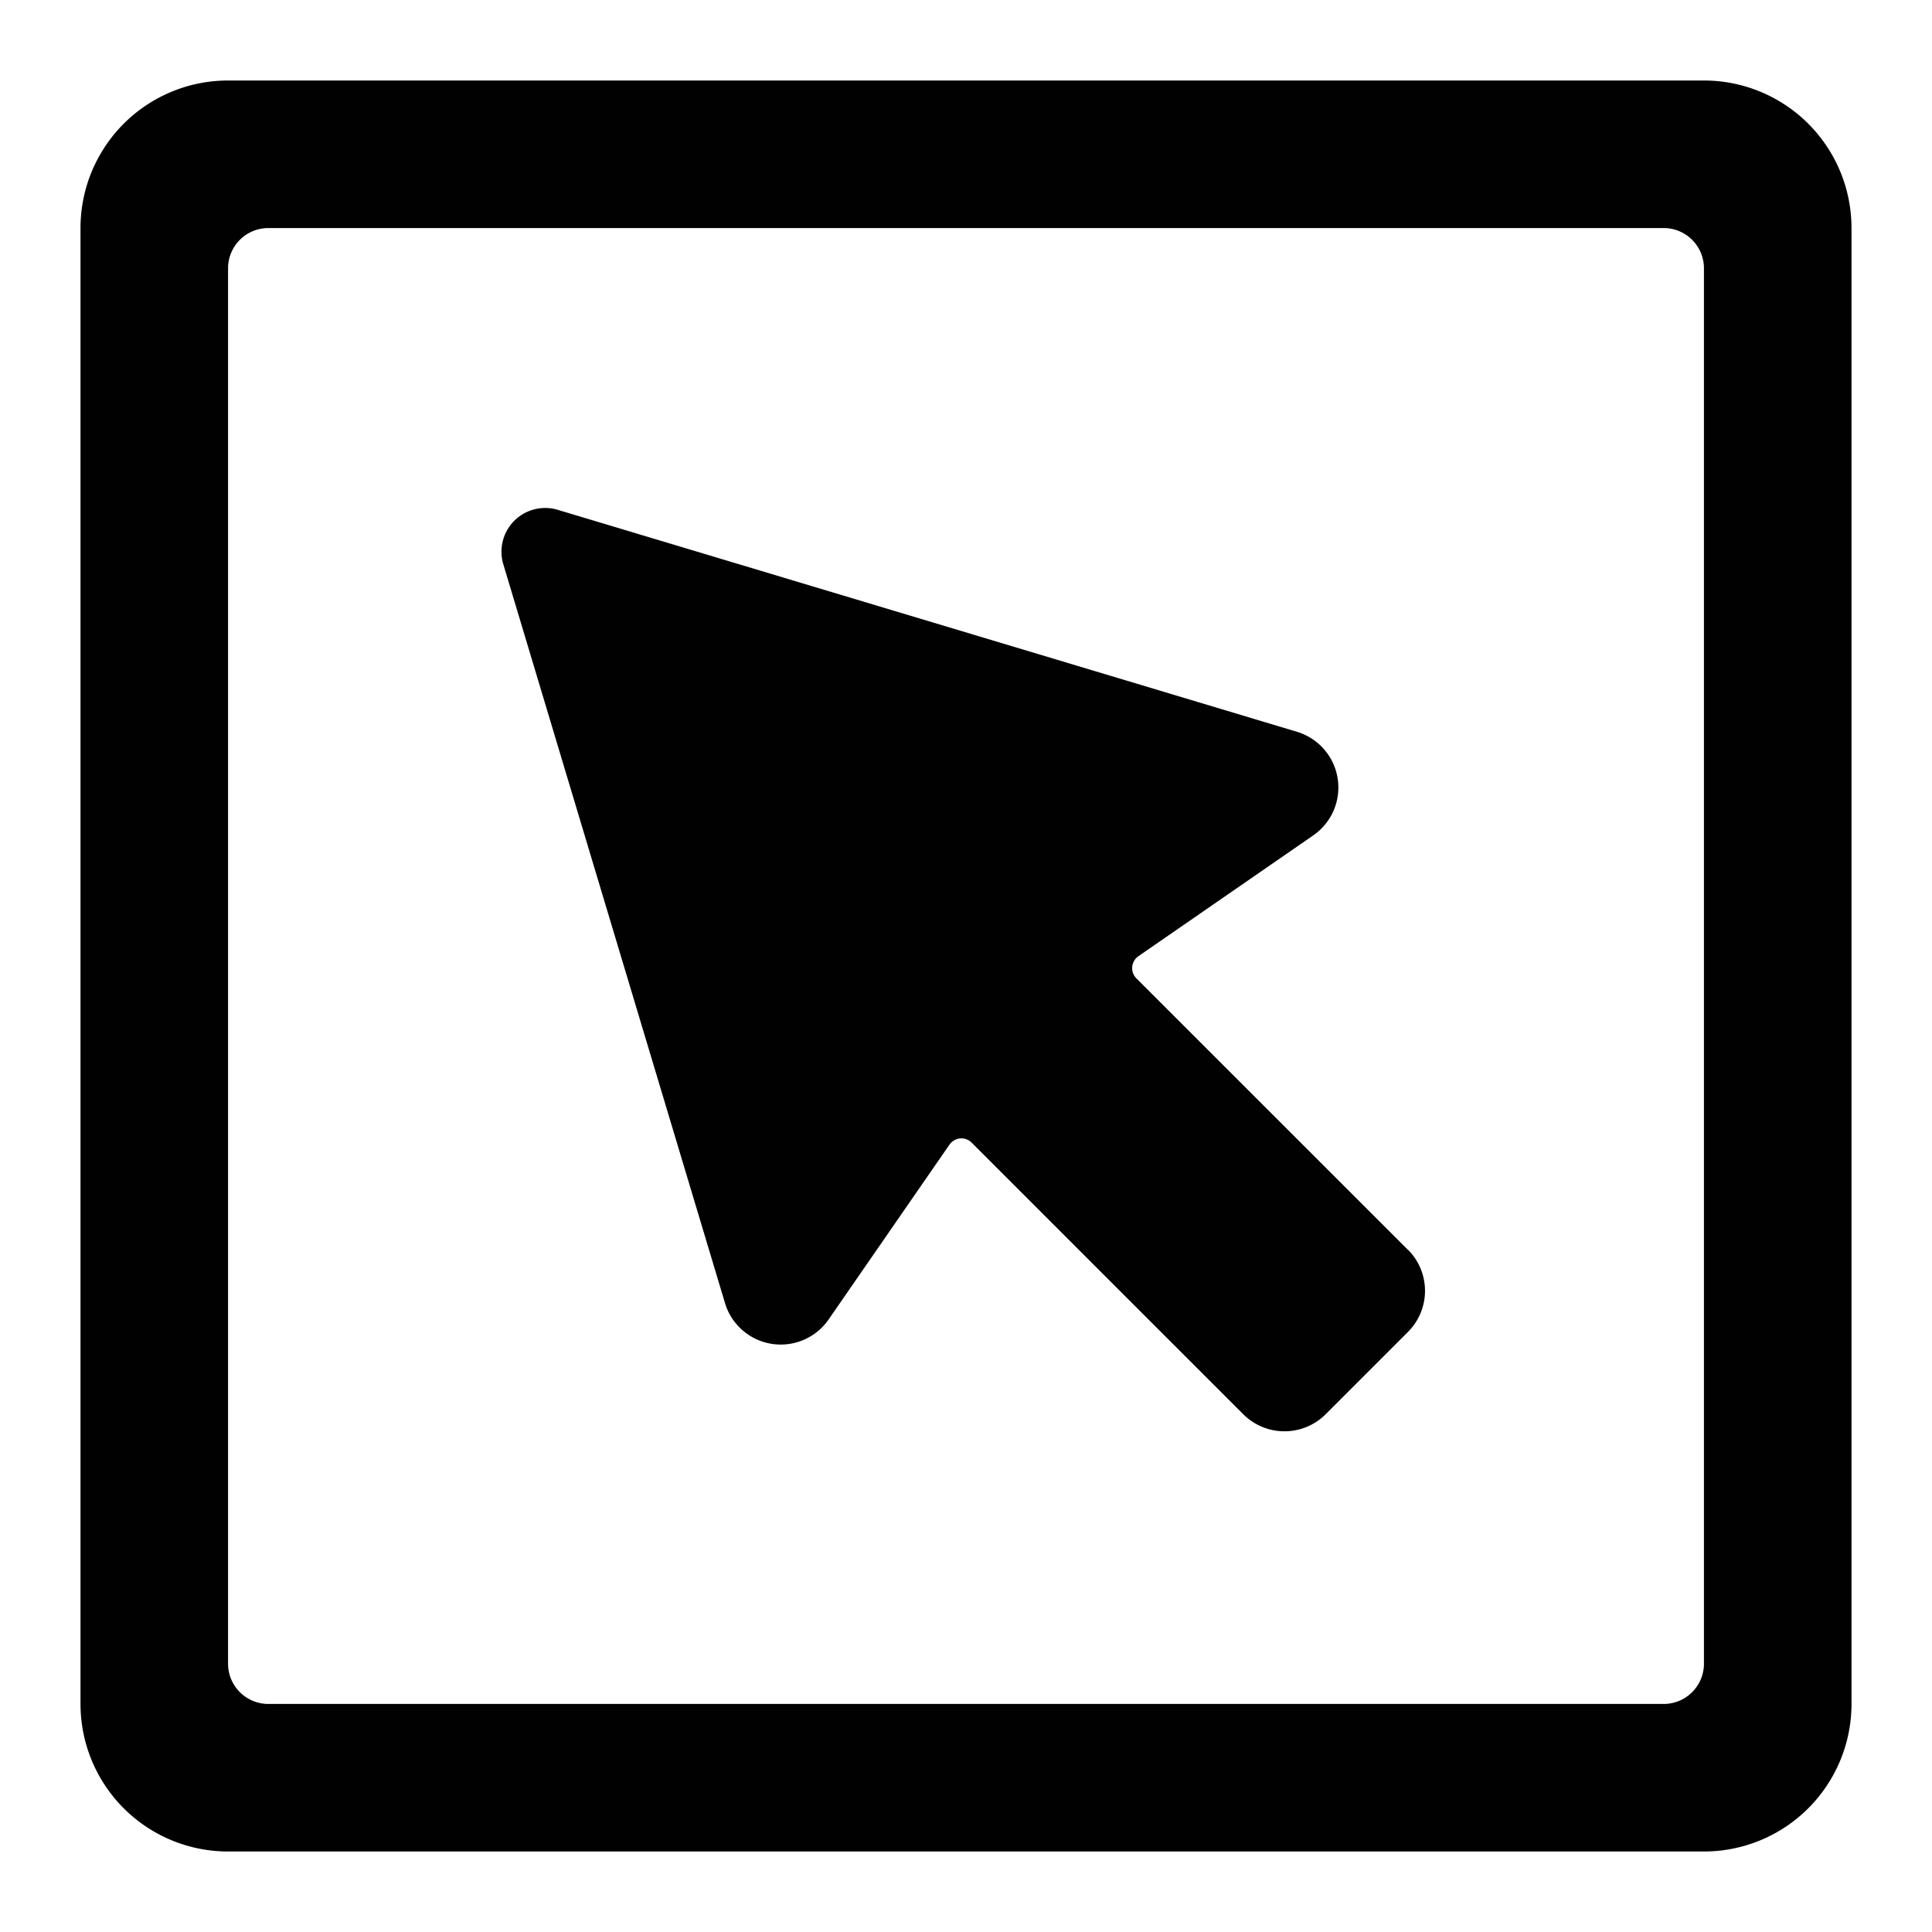
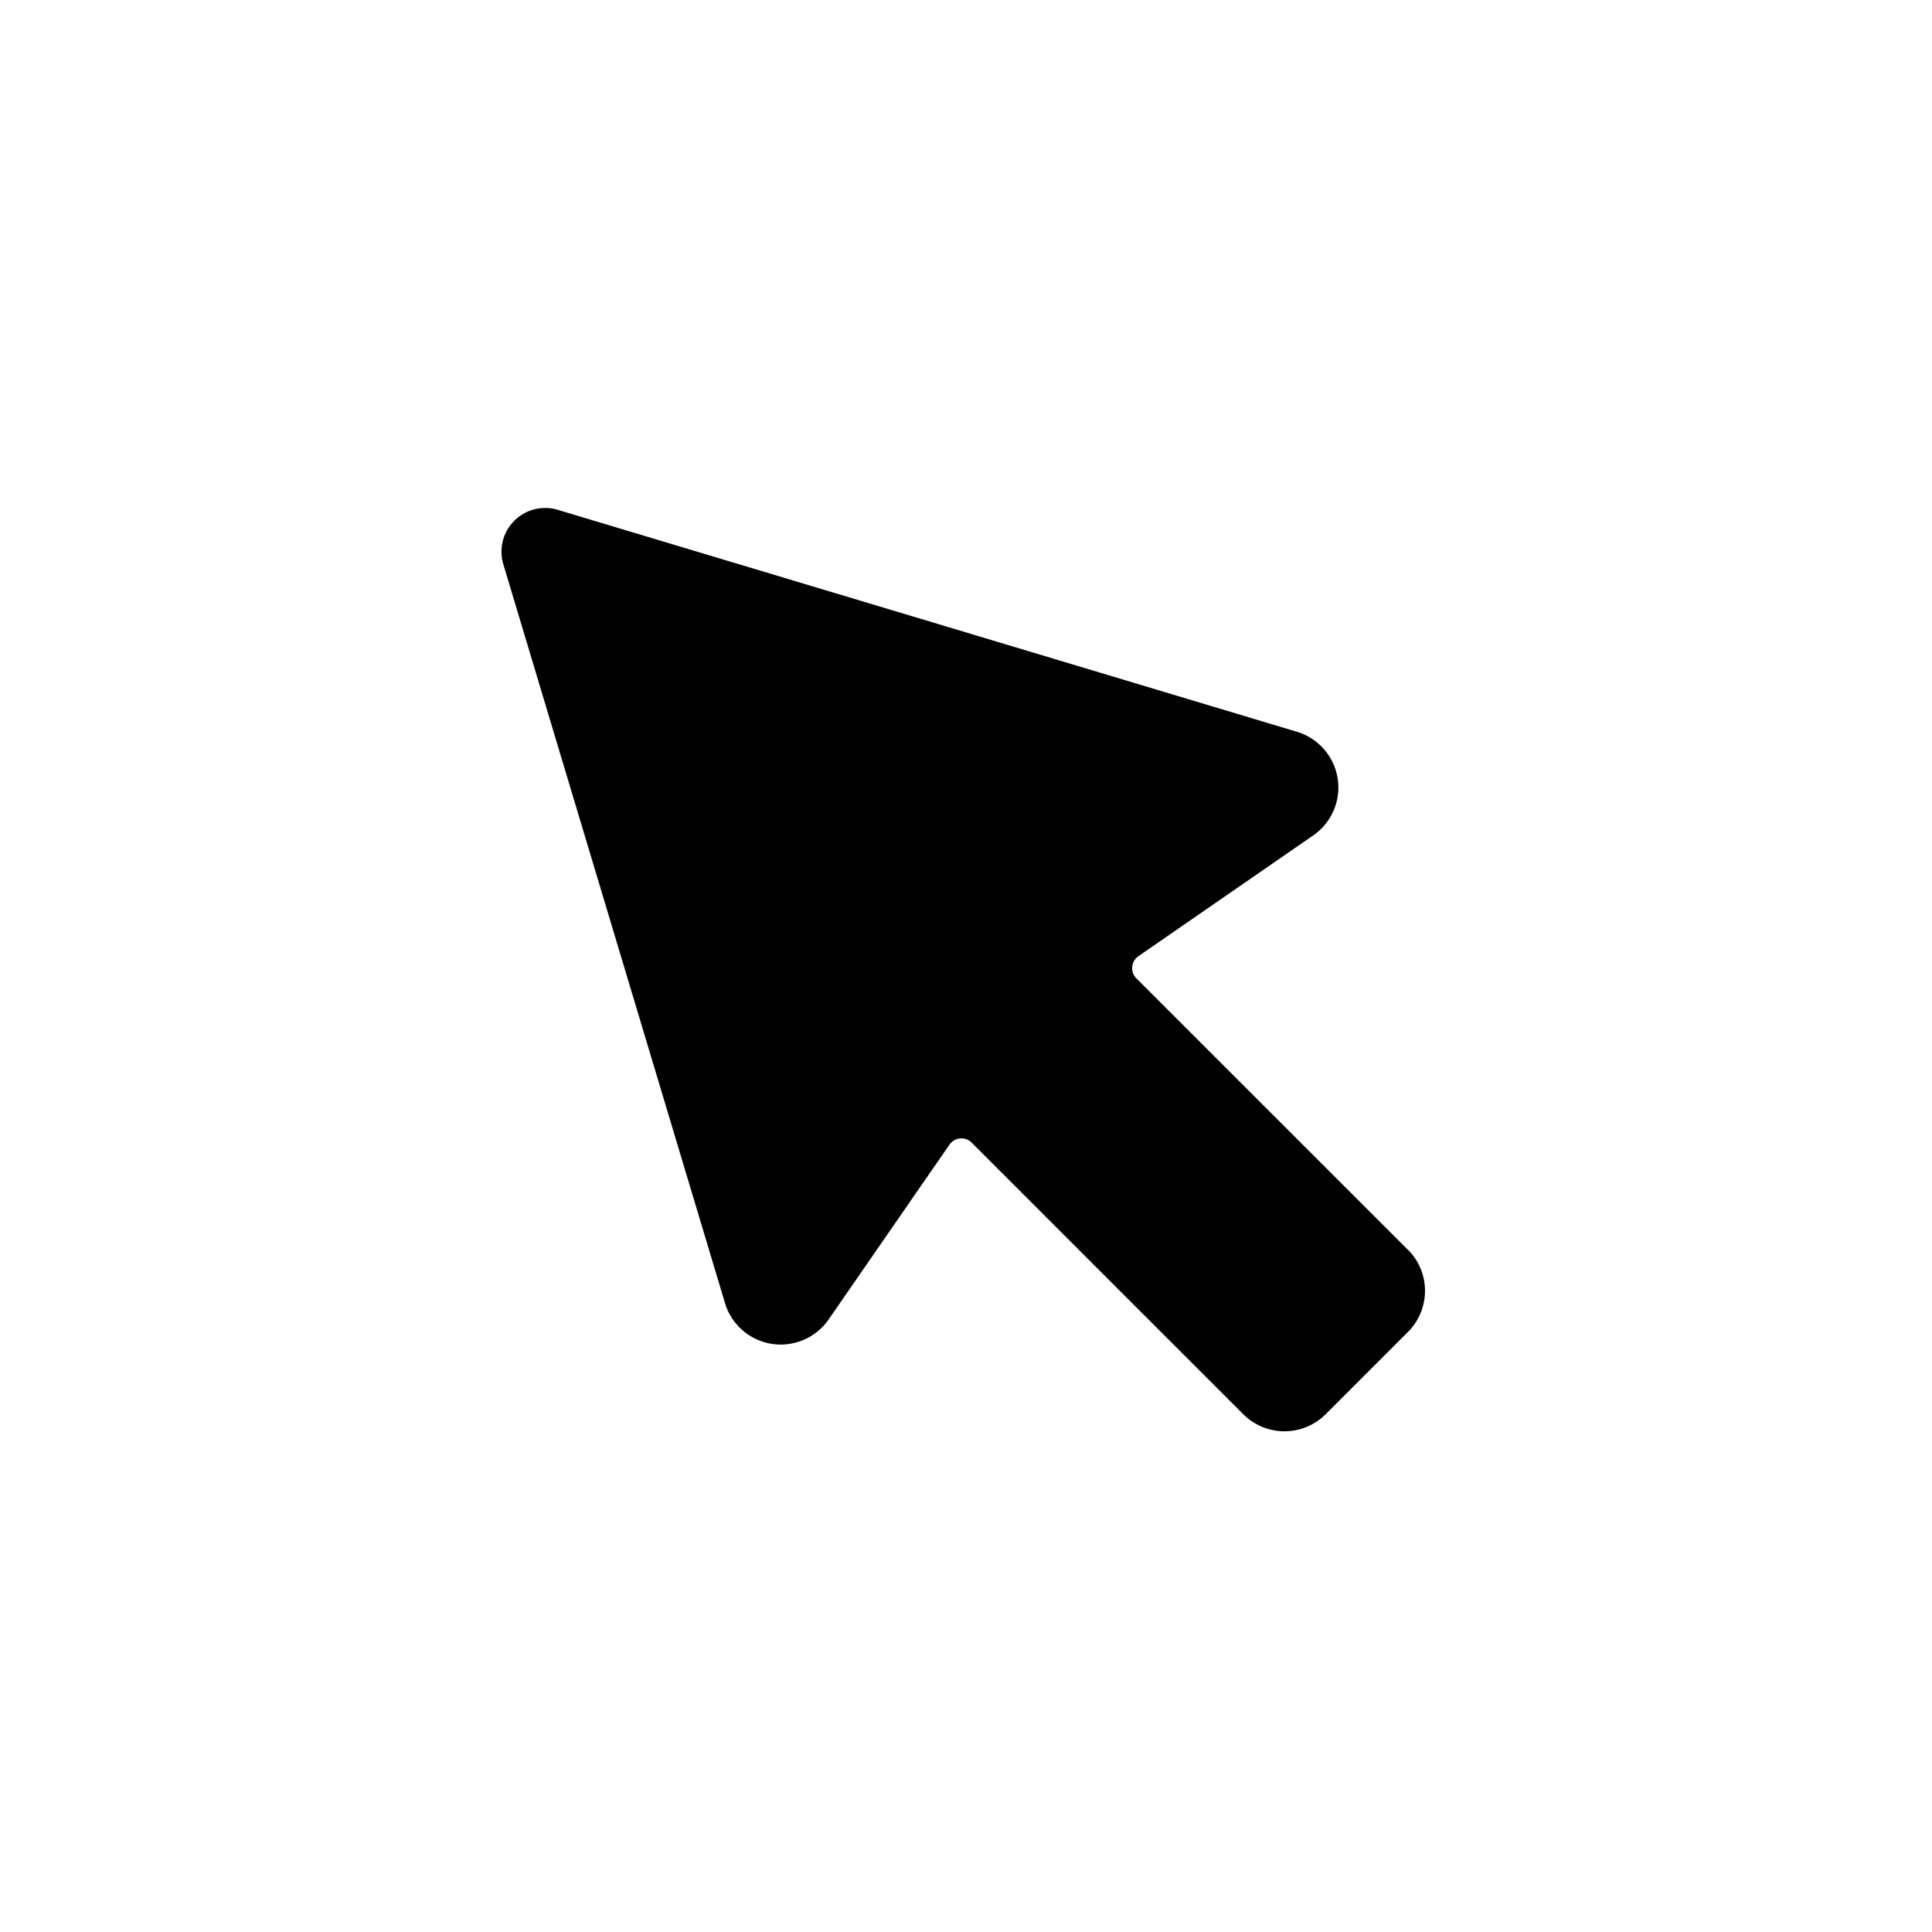
<svg xmlns="http://www.w3.org/2000/svg" height="24" viewBox="0 0 24 24" width="24">
  <g fill="#010101">
-     <path d="m21.167 1h-18.334a1.833 1.833 0 0 0 -1.833 1.833v18.334a1.833 1.833 0 0 0 1.833 1.833h18.334a1.833 1.833 0 0 0 1.833-1.833v-18.334a1.833 1.833 0 0 0 -1.833-1.833zm-.5 20.167h-17.334a.5.5 0 0 1 -.5-.5v-17.334a.5.5 0 0 1 .5-.5h17.334a.5.5 0 0 1 .5.5v17.334a.5.5 0 0 1 -.5.5z" />
    <path d="m17.492 15.528-3.375-3.374a.178.178 0 0 1 -.052-.144.18.18 0 0 1 .077-.132l2.171-1.5a.723.723 0 0 0 -.2-1.287l-9.185-2.758a.543.543 0 0 0 -.676.675l2.755 9.182a.723.723 0 0 0 1.287.2l1.5-2.17a.184.184 0 0 1 .133-.078.18.18 0 0 1 .144.053l3.374 3.374a.724.724 0 0 0 1.022 0l1.023-1.023a.722.722 0 0 0 0-1.022" />
  </g>
</svg>